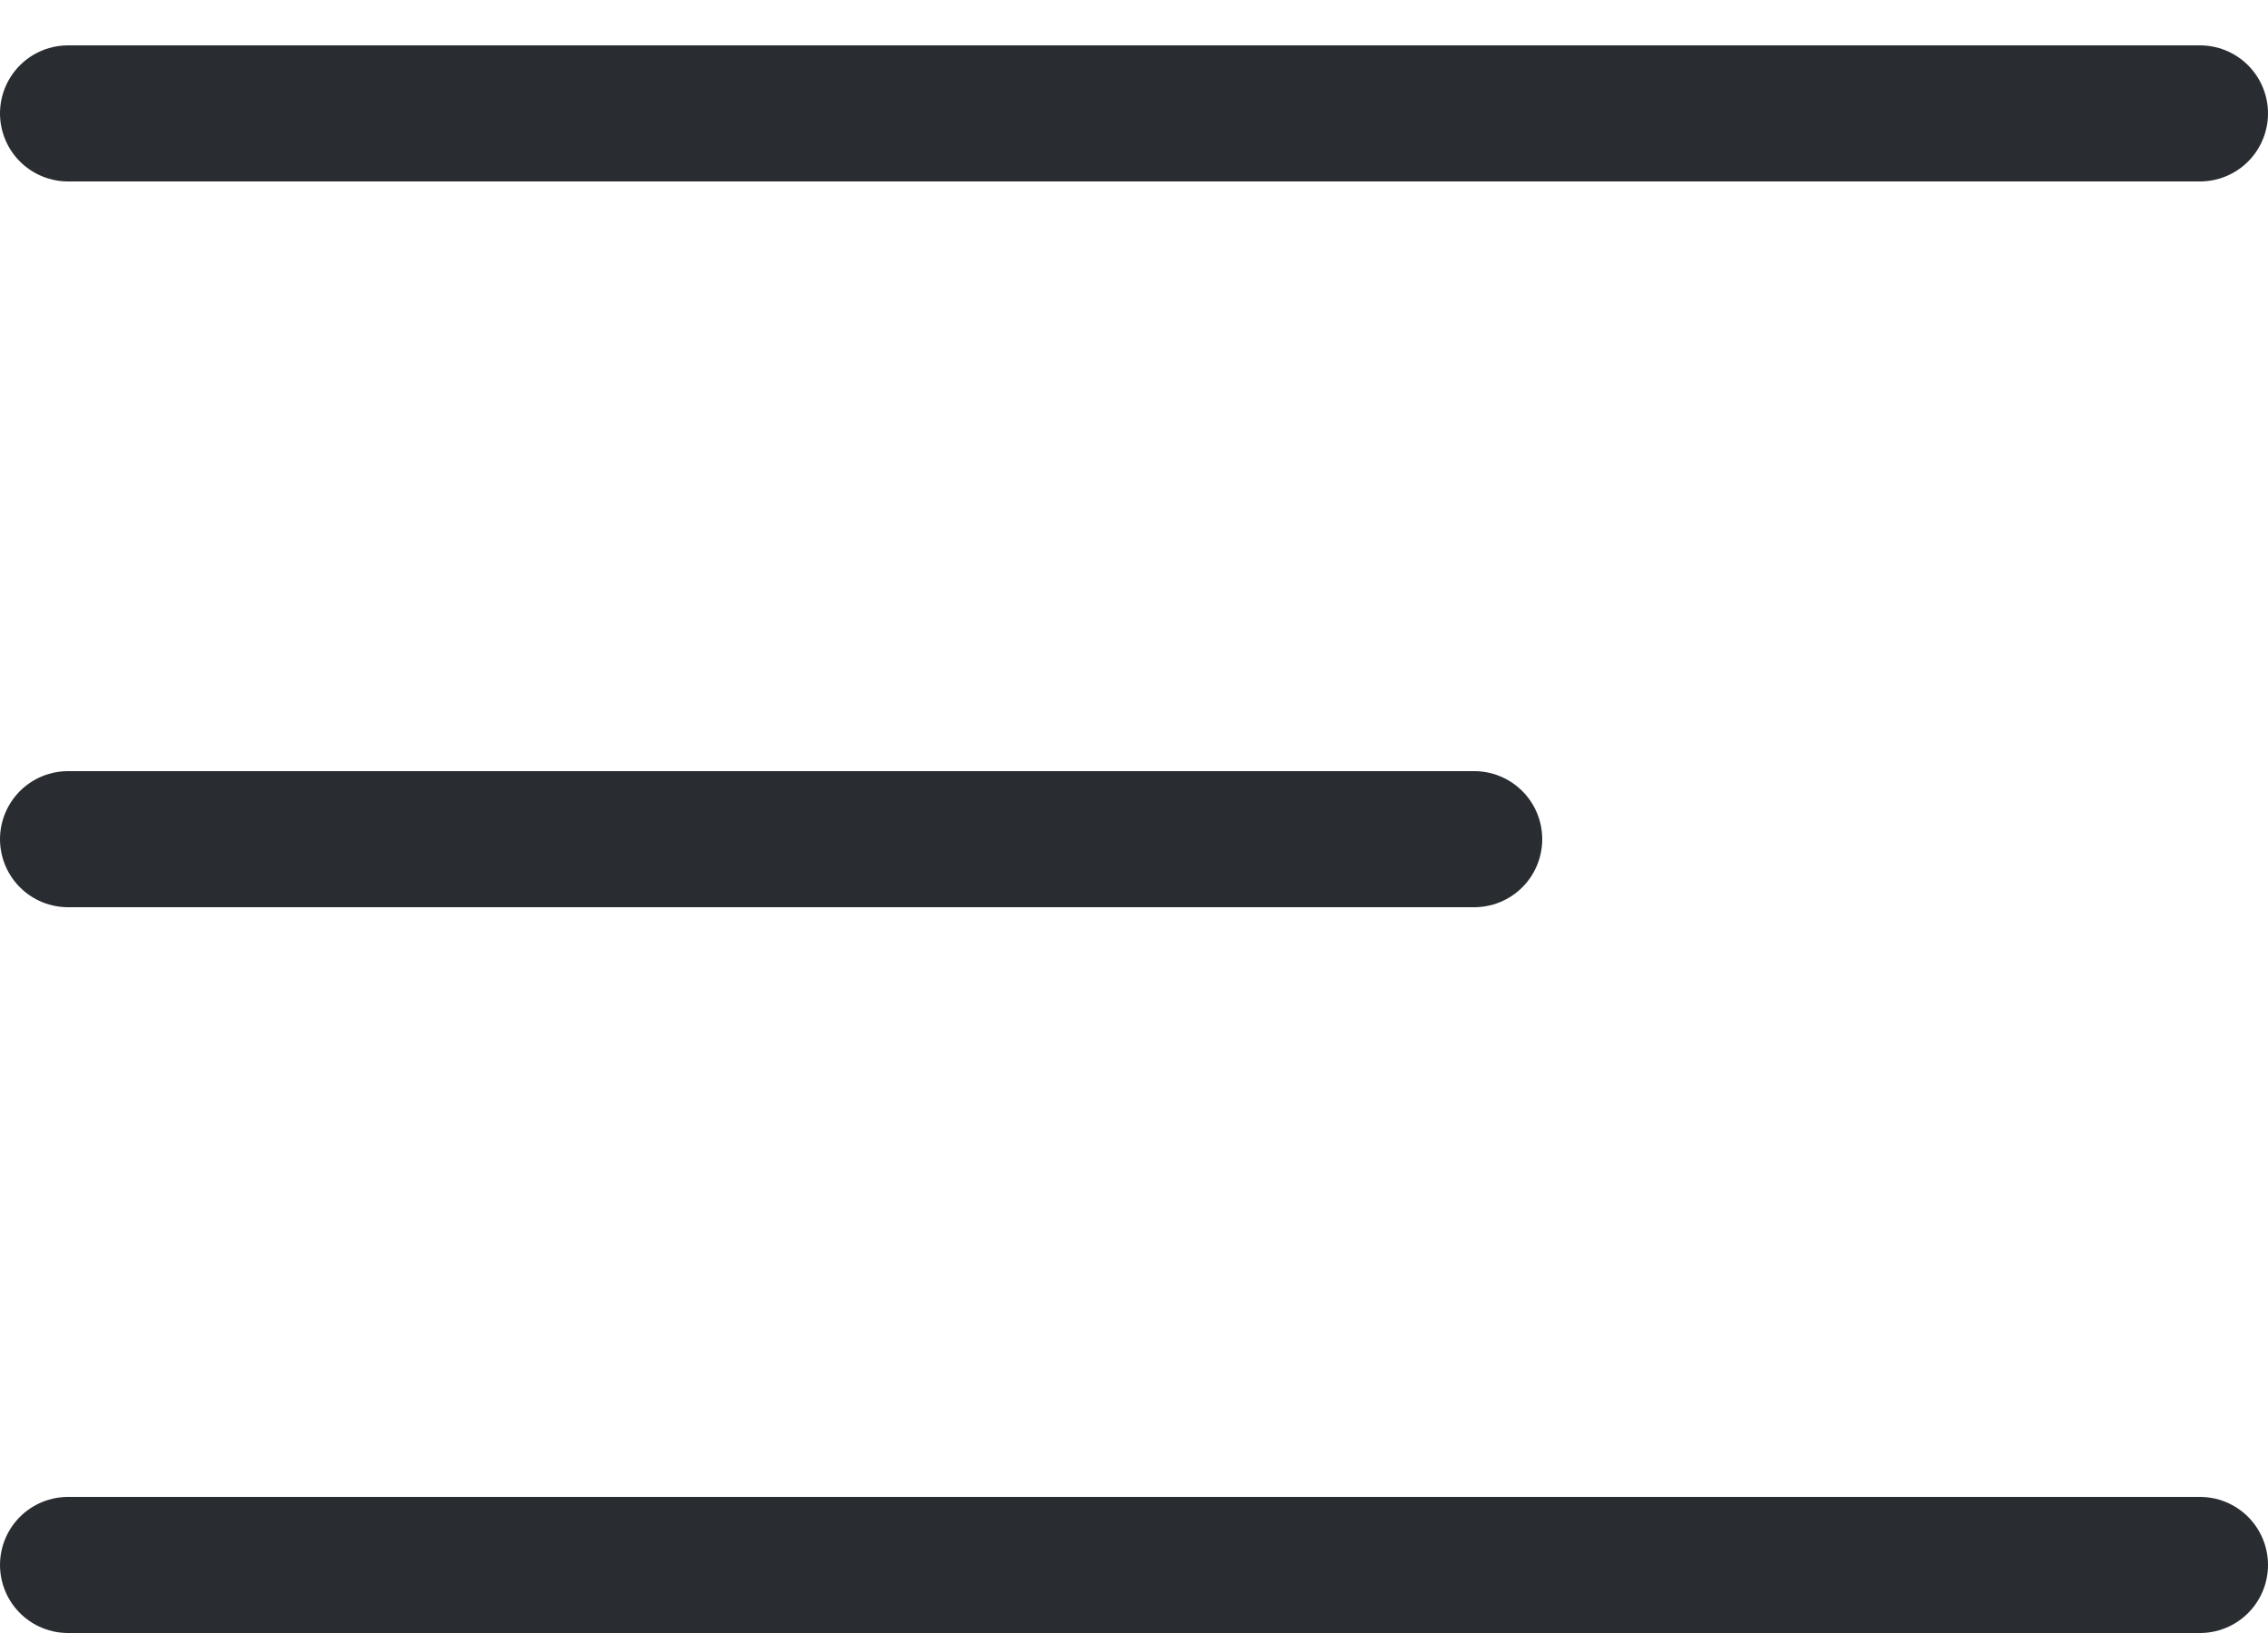
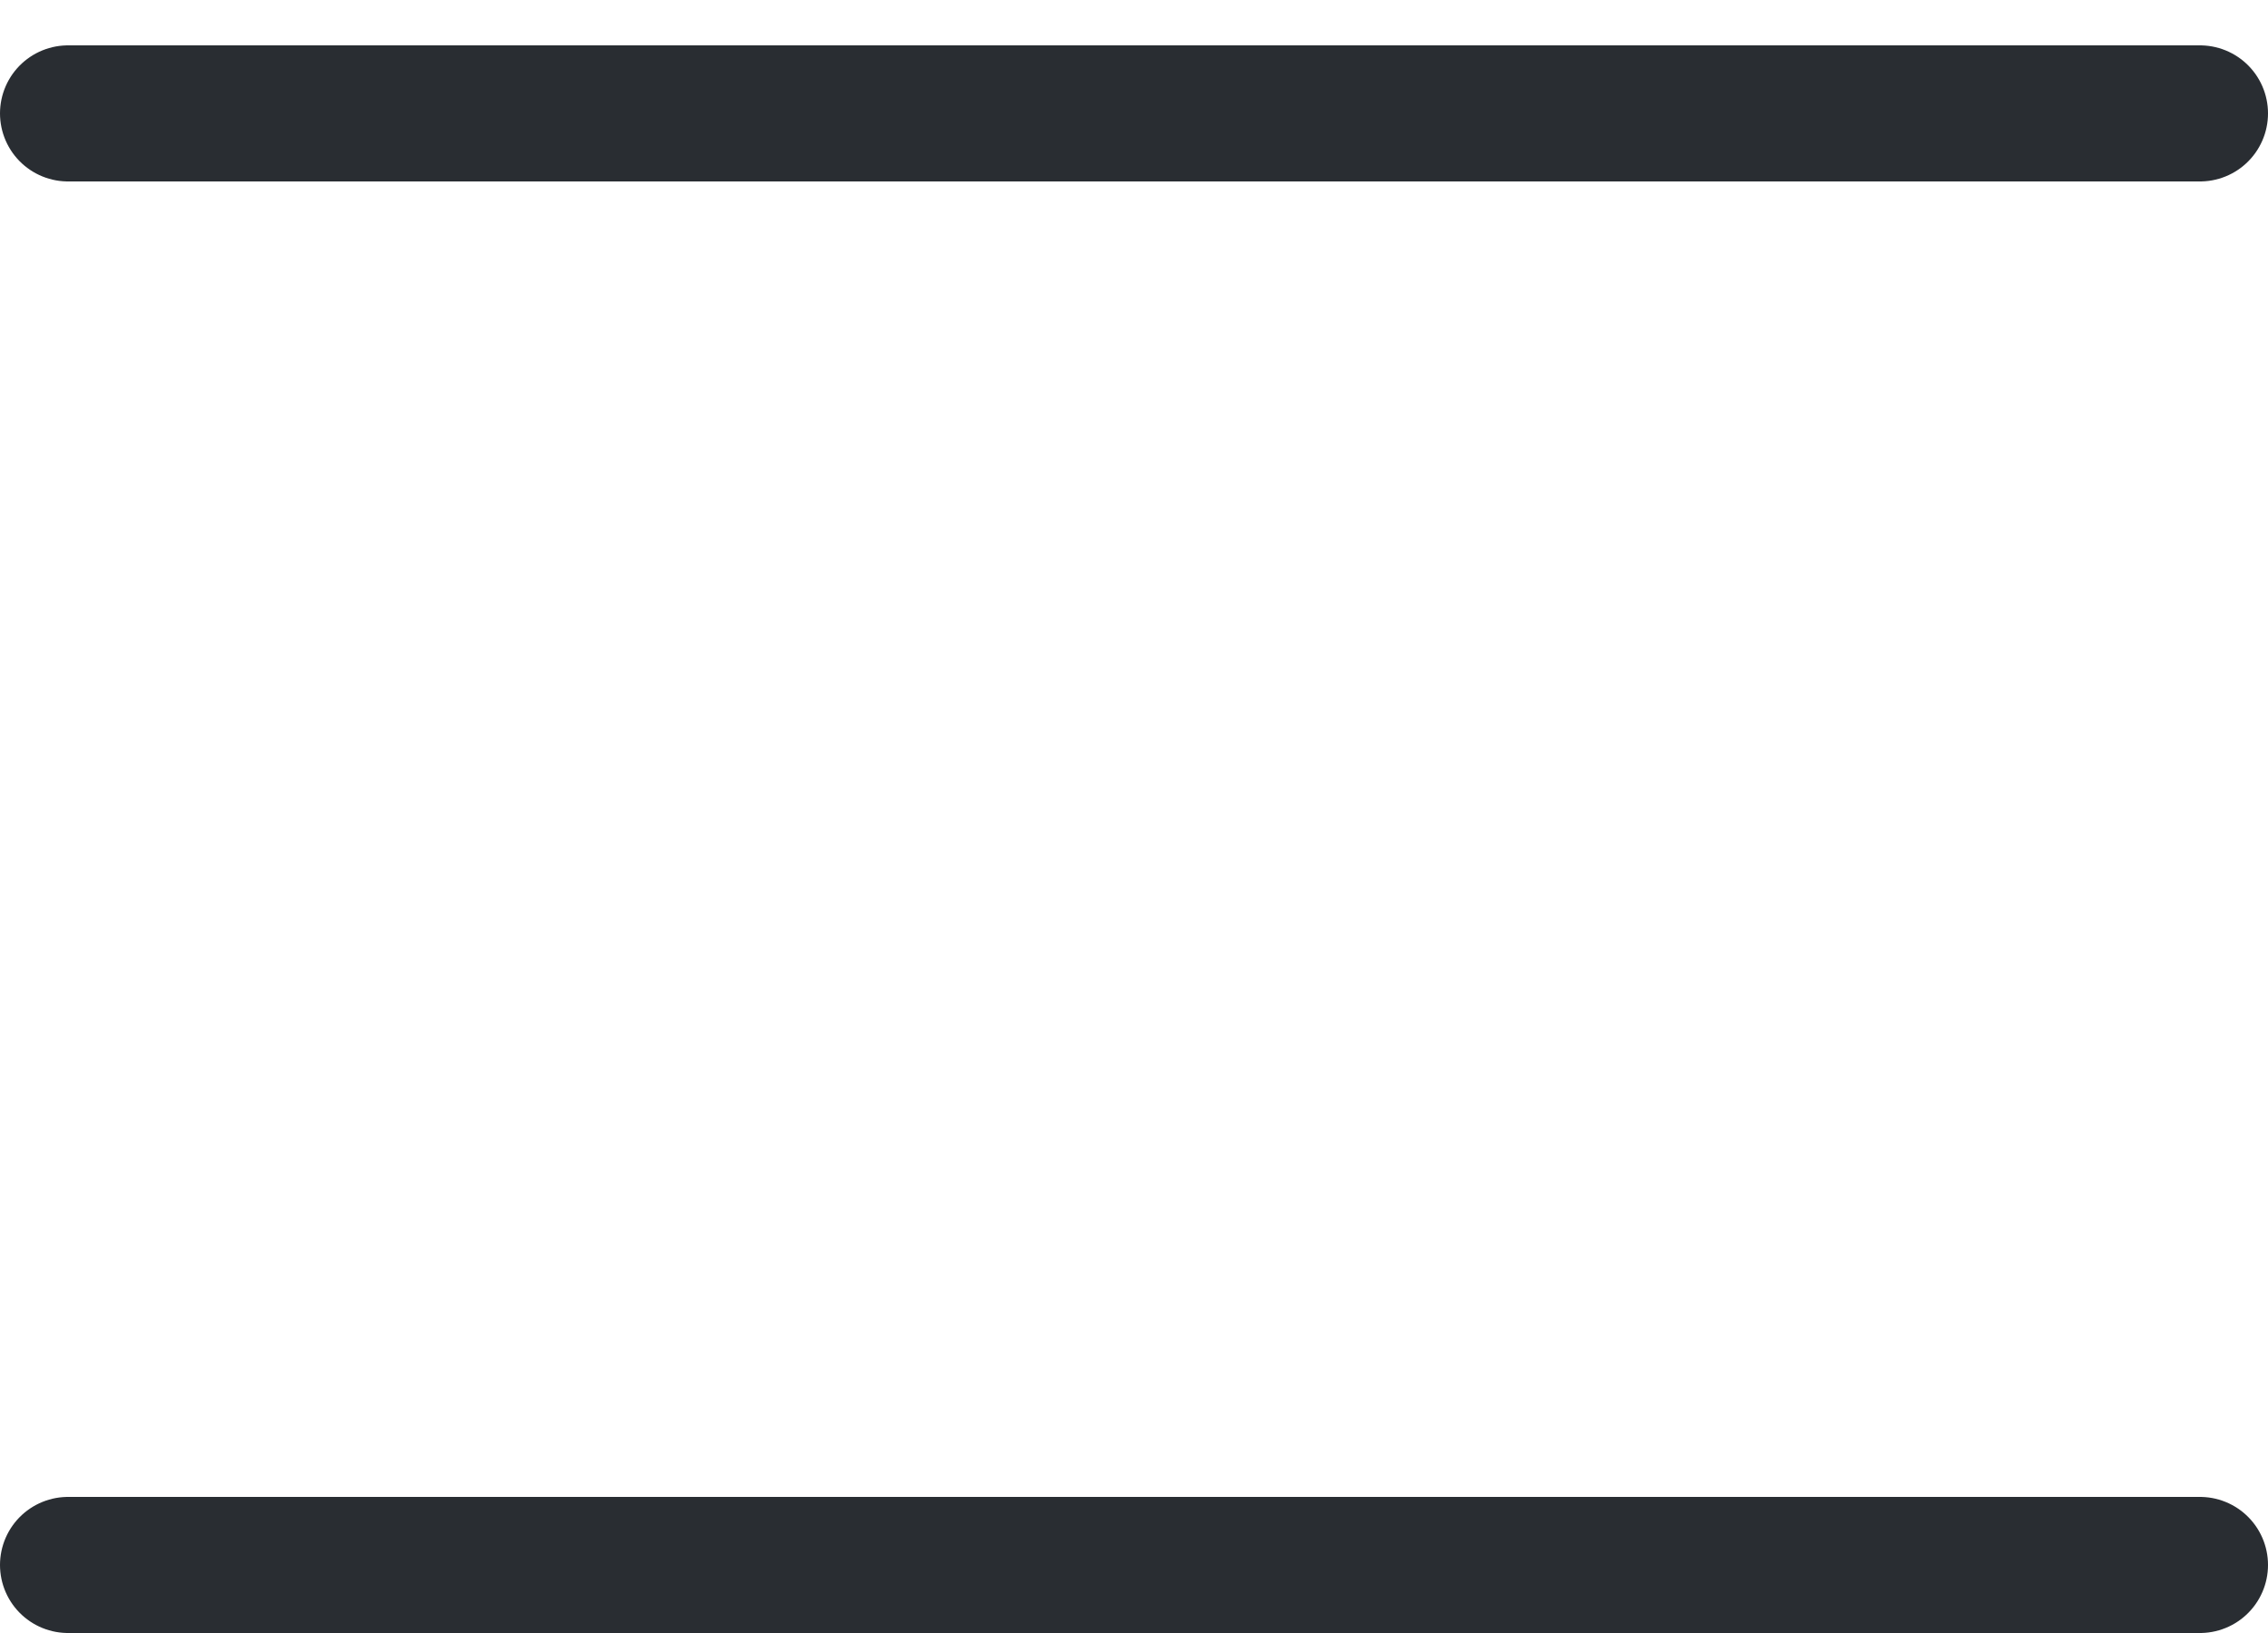
<svg xmlns="http://www.w3.org/2000/svg" width="25" height="18" viewBox="0 0 25 18" fill="none">
  <line x1="0.75" y1="1.25" x2="24.25" y2="1.25" stroke="#292D32" stroke-width="1.5" stroke-miterlimit="10" stroke-linecap="round" />
-   <line x1="0.75" y1="9.25" x2="16.25" y2="9.25" stroke="#292D32" stroke-width="1.5" stroke-miterlimit="10" stroke-linecap="round" />
  <line x1="0.75" y1="17.25" x2="24.25" y2="17.25" stroke="#292D32" stroke-width="1.5" stroke-miterlimit="10" stroke-linecap="round" />
</svg>